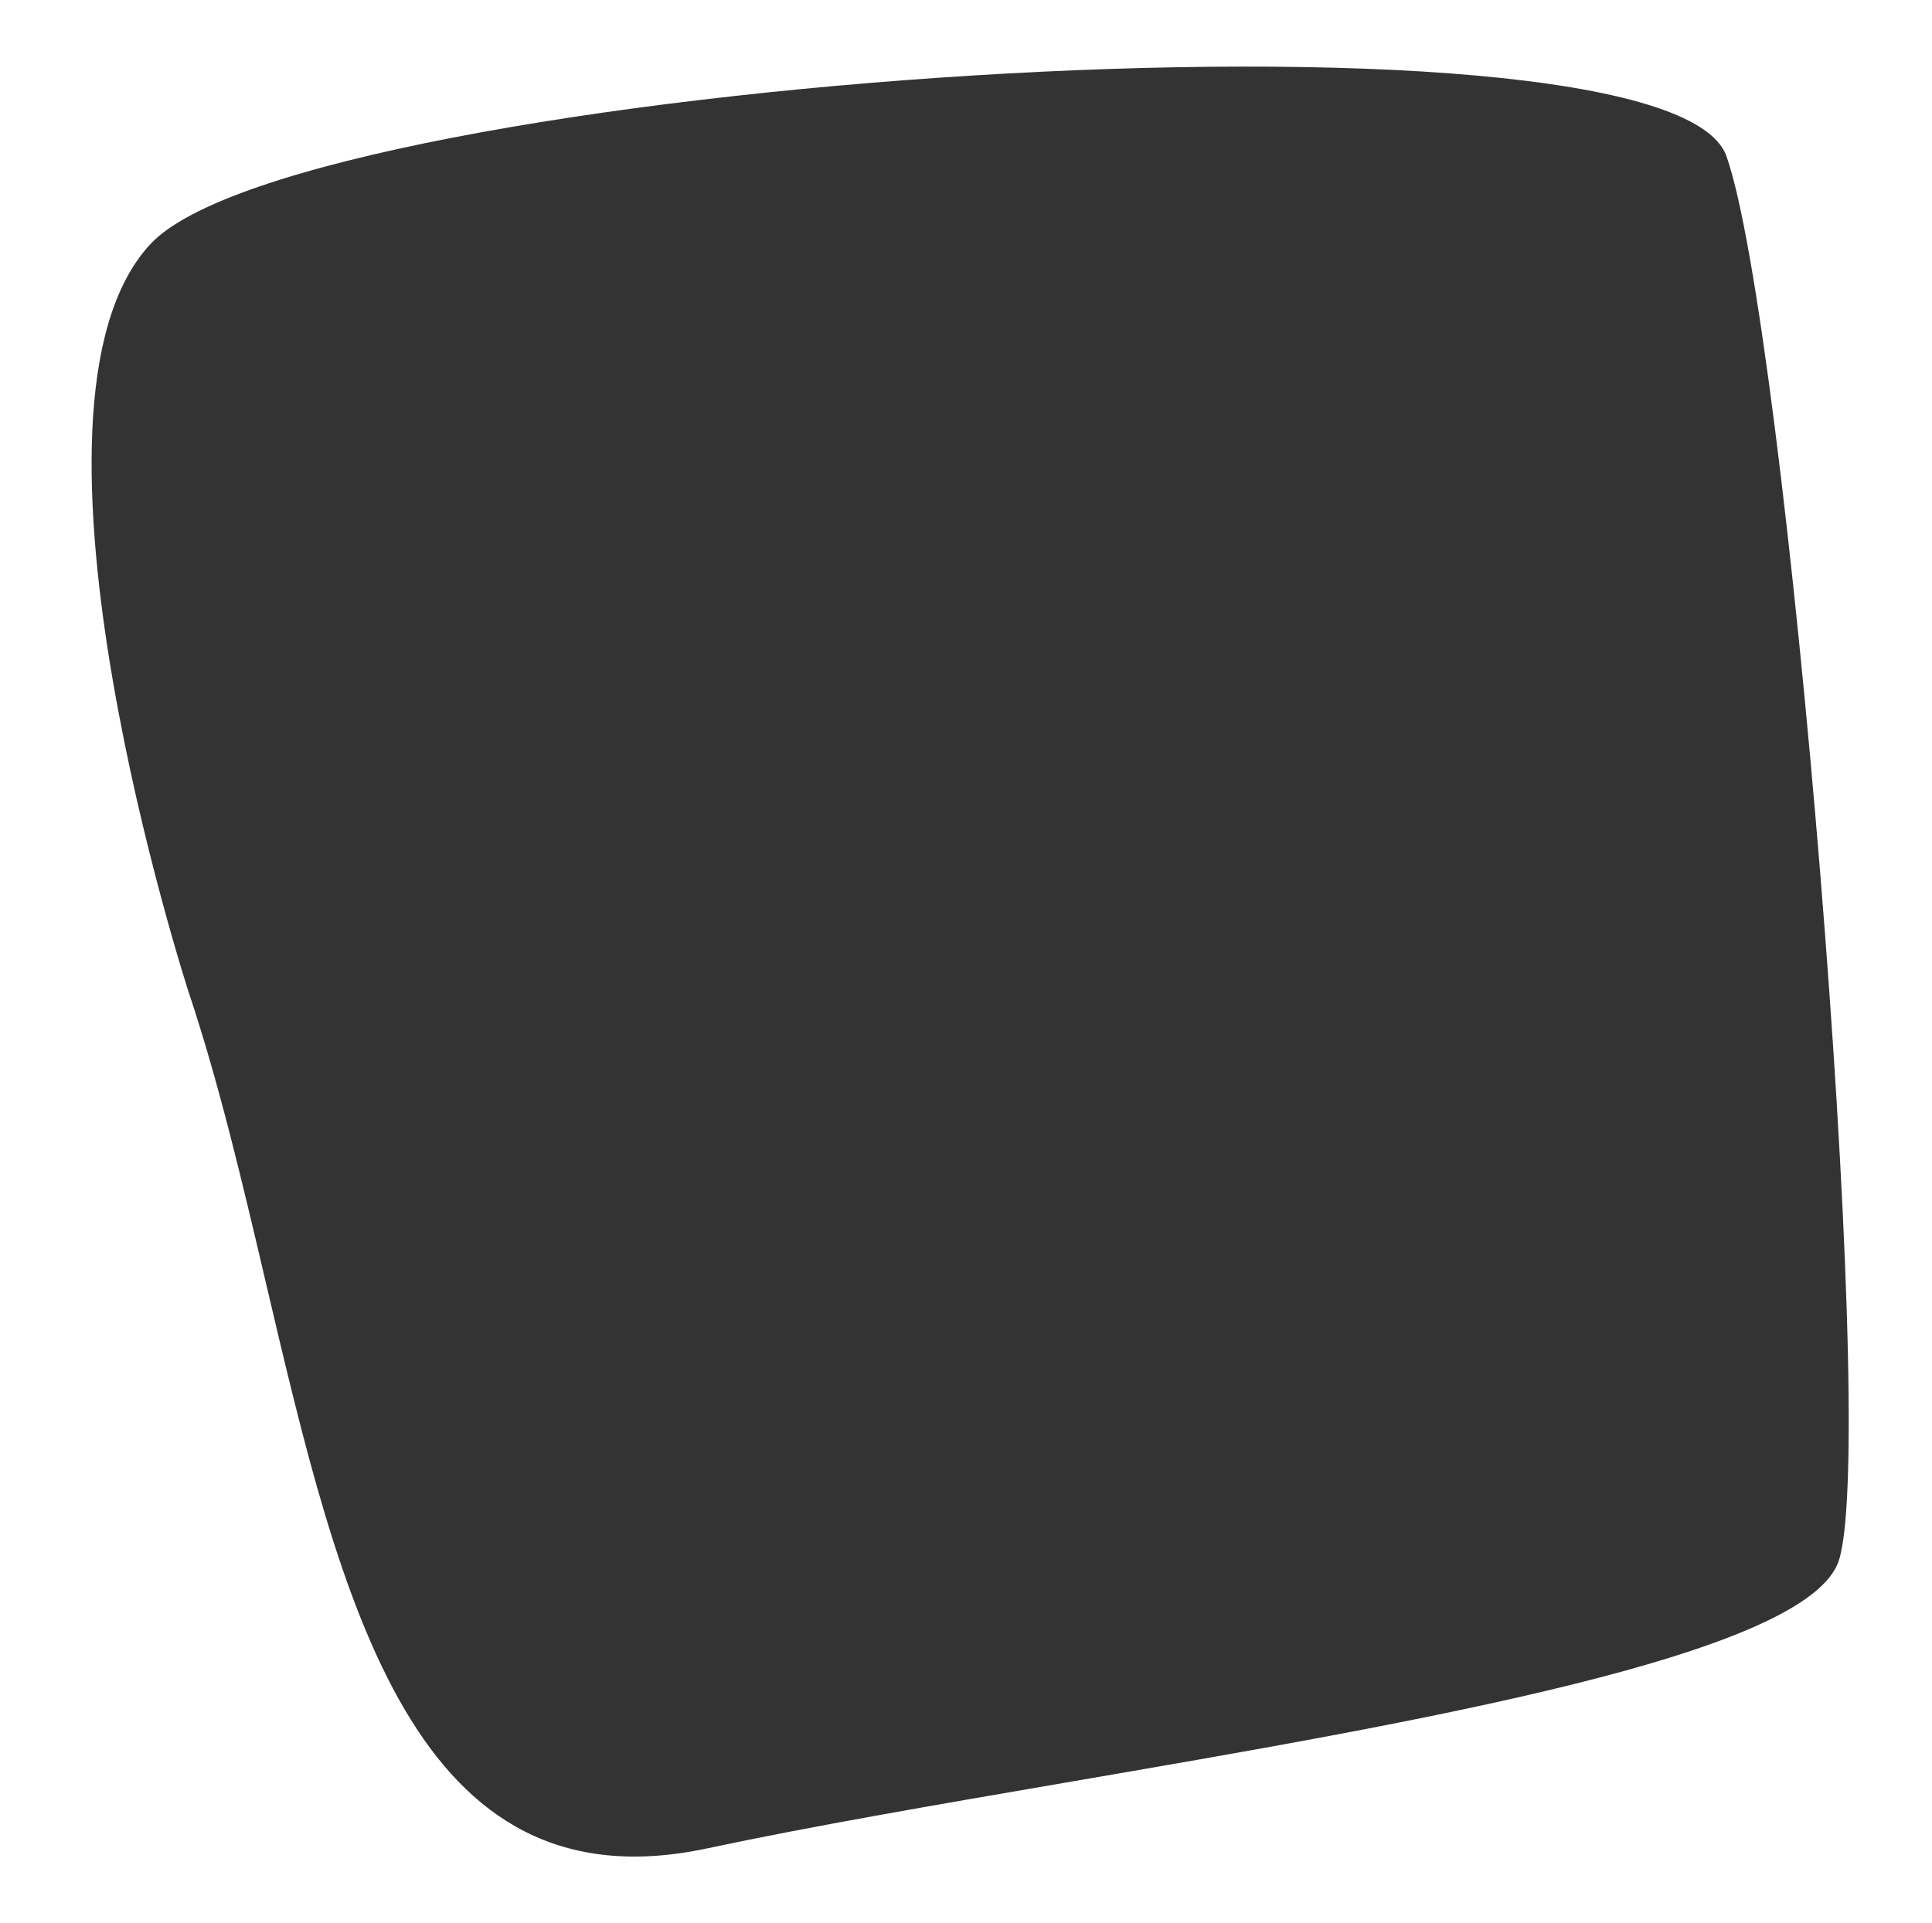
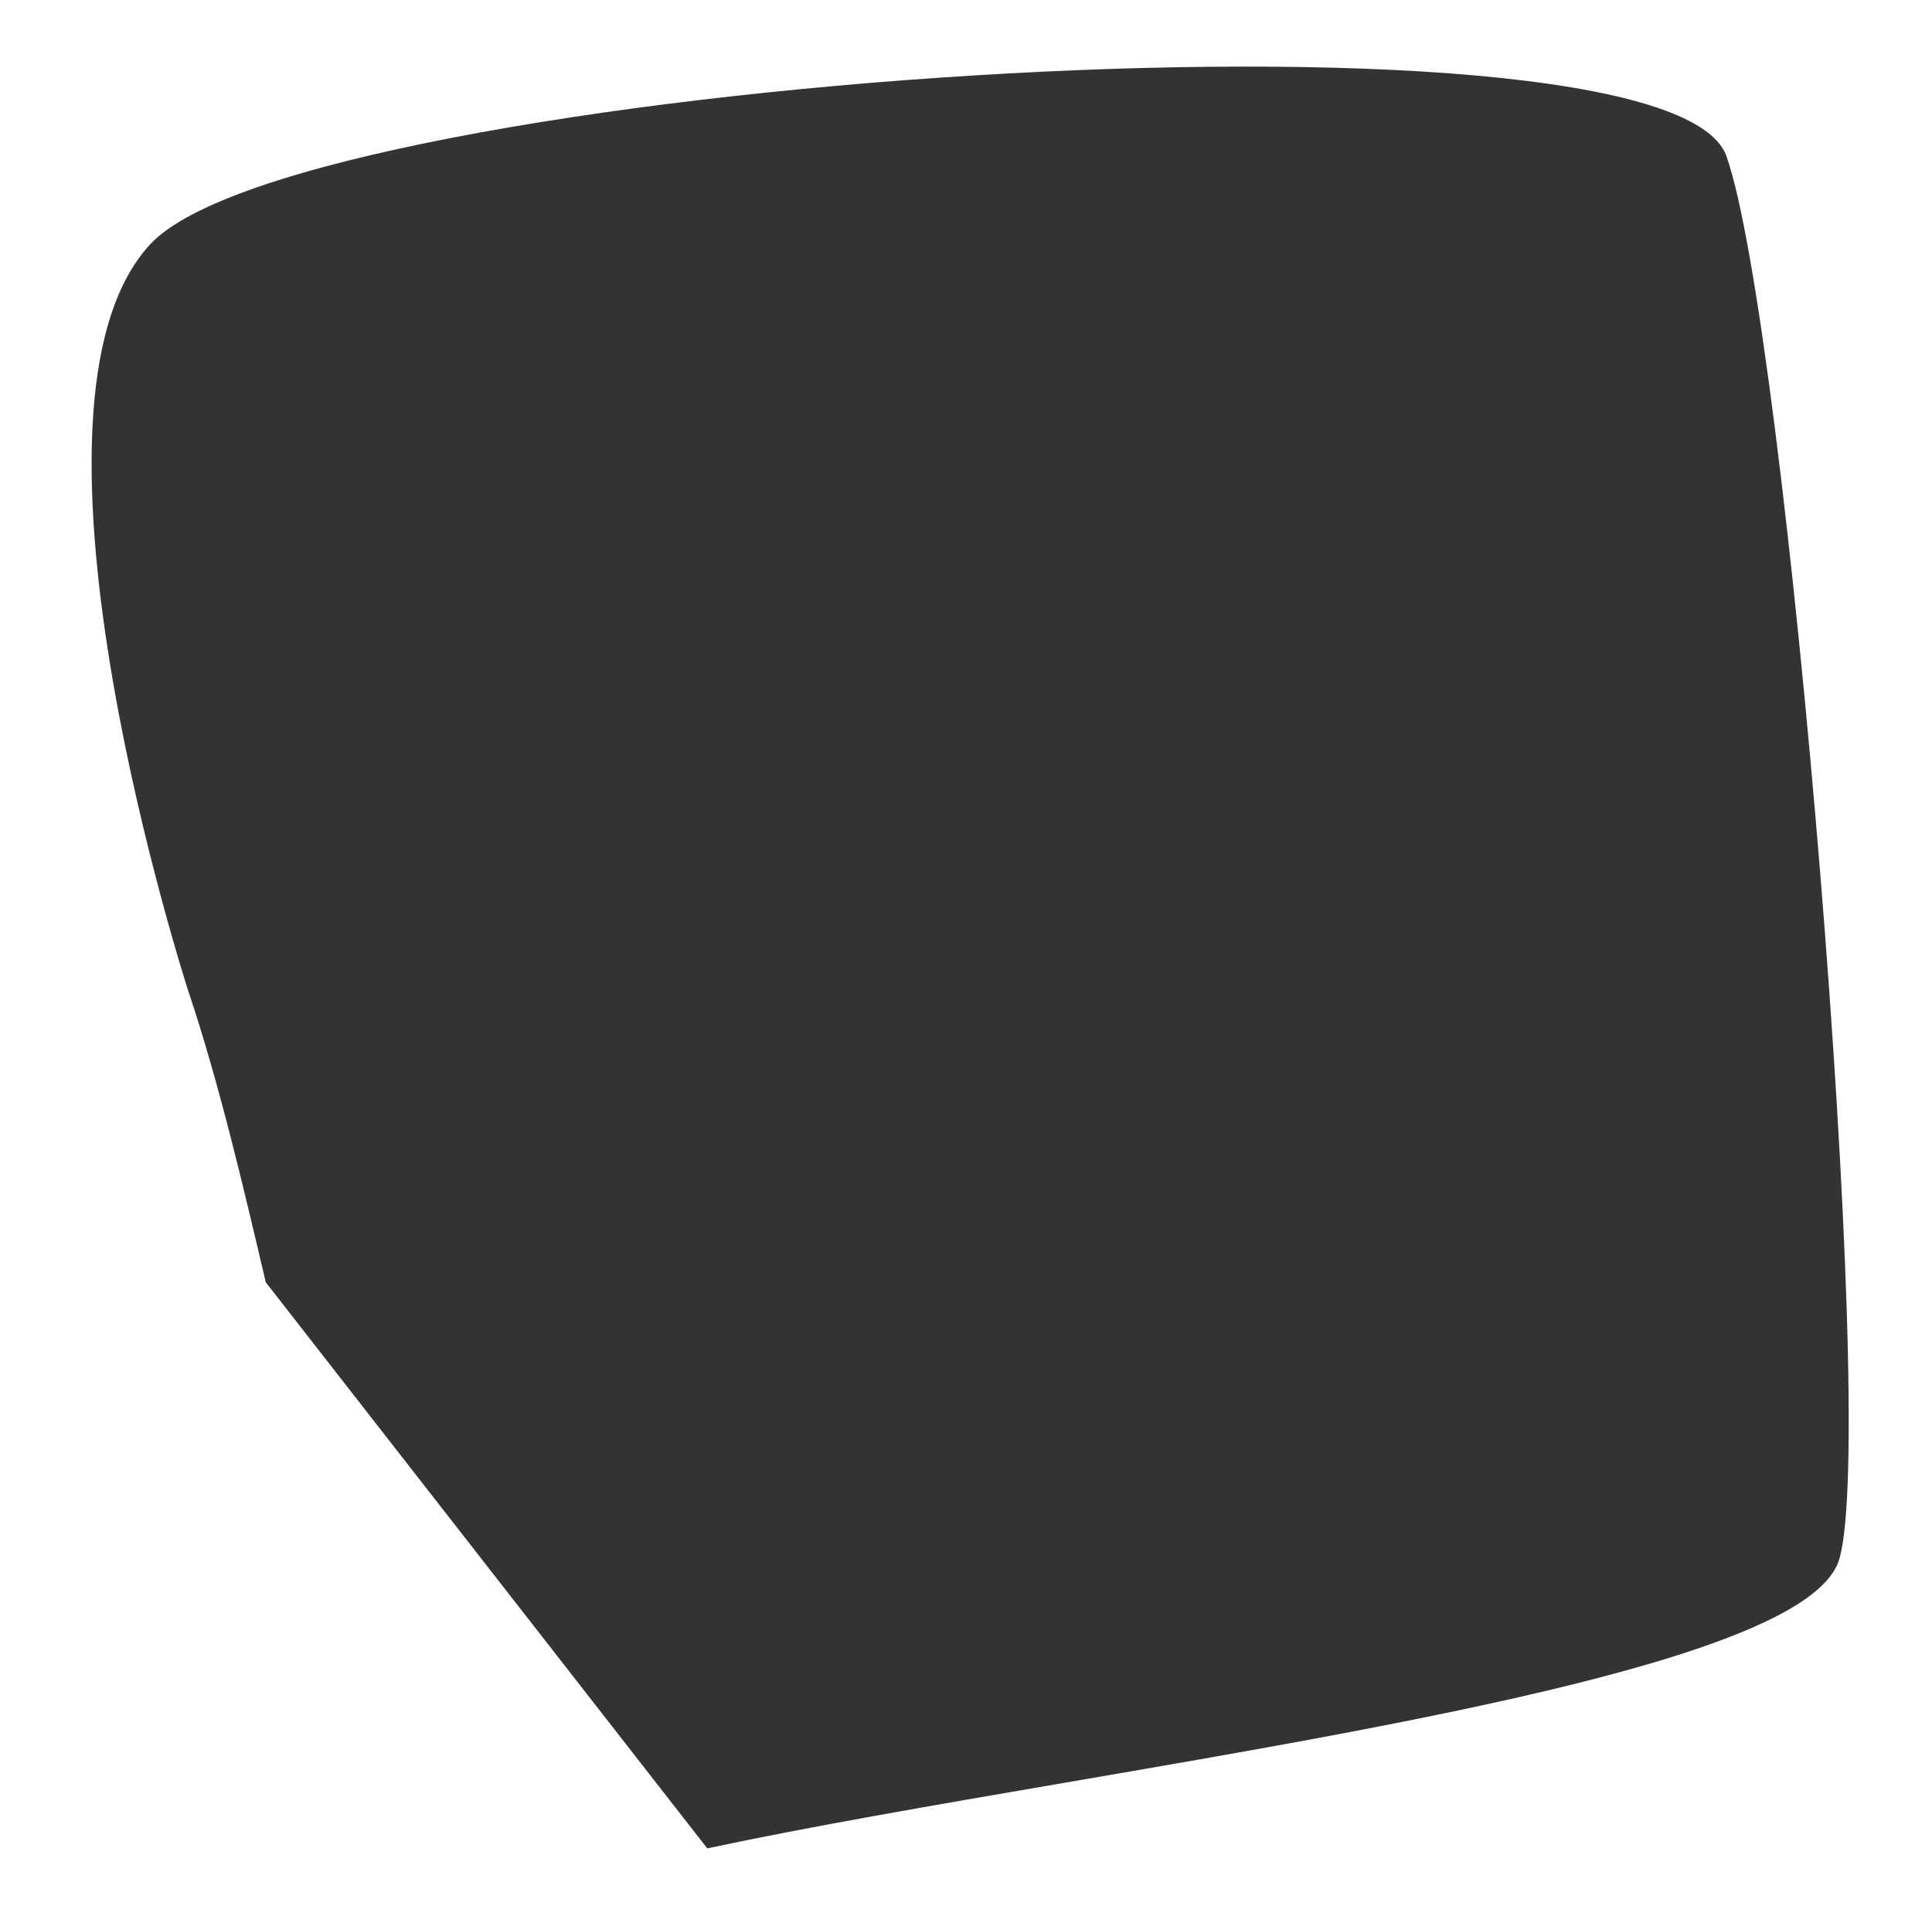
<svg xmlns="http://www.w3.org/2000/svg" width="232" height="231" viewBox="0 0 232 231" fill="none">
  <rect x="0" y="0" width="232" height="231" fill="#333333" stroke="none" />
-   <path fill-rule="evenodd" clip-rule="evenodd" d="M0 231H232V0H0V231ZM31.915 154.022C29.132 142.154 26.314 130.137 22.673 119.224H22.669C22.669 119.224 -0.19 48.872 18.08 29.299C36.35 9.727 200.102 -1.561 207.311 18.745C214.523 39.051 225.619 171.804 220.843 187.351C217.336 198.768 170.589 206.795 127.715 214.157C112.203 216.82 97.197 219.397 84.931 222.015C49.629 229.551 40.957 192.573 31.915 154.022Z" fill="white" />
+   <path fill-rule="evenodd" clip-rule="evenodd" d="M0 231H232V0H0V231ZM31.915 154.022C29.132 142.154 26.314 130.137 22.673 119.224H22.669C22.669 119.224 -0.19 48.872 18.08 29.299C36.35 9.727 200.102 -1.561 207.311 18.745C214.523 39.051 225.619 171.804 220.843 187.351C217.336 198.768 170.589 206.795 127.715 214.157C112.203 216.82 97.197 219.397 84.931 222.015Z" fill="white" />
</svg>